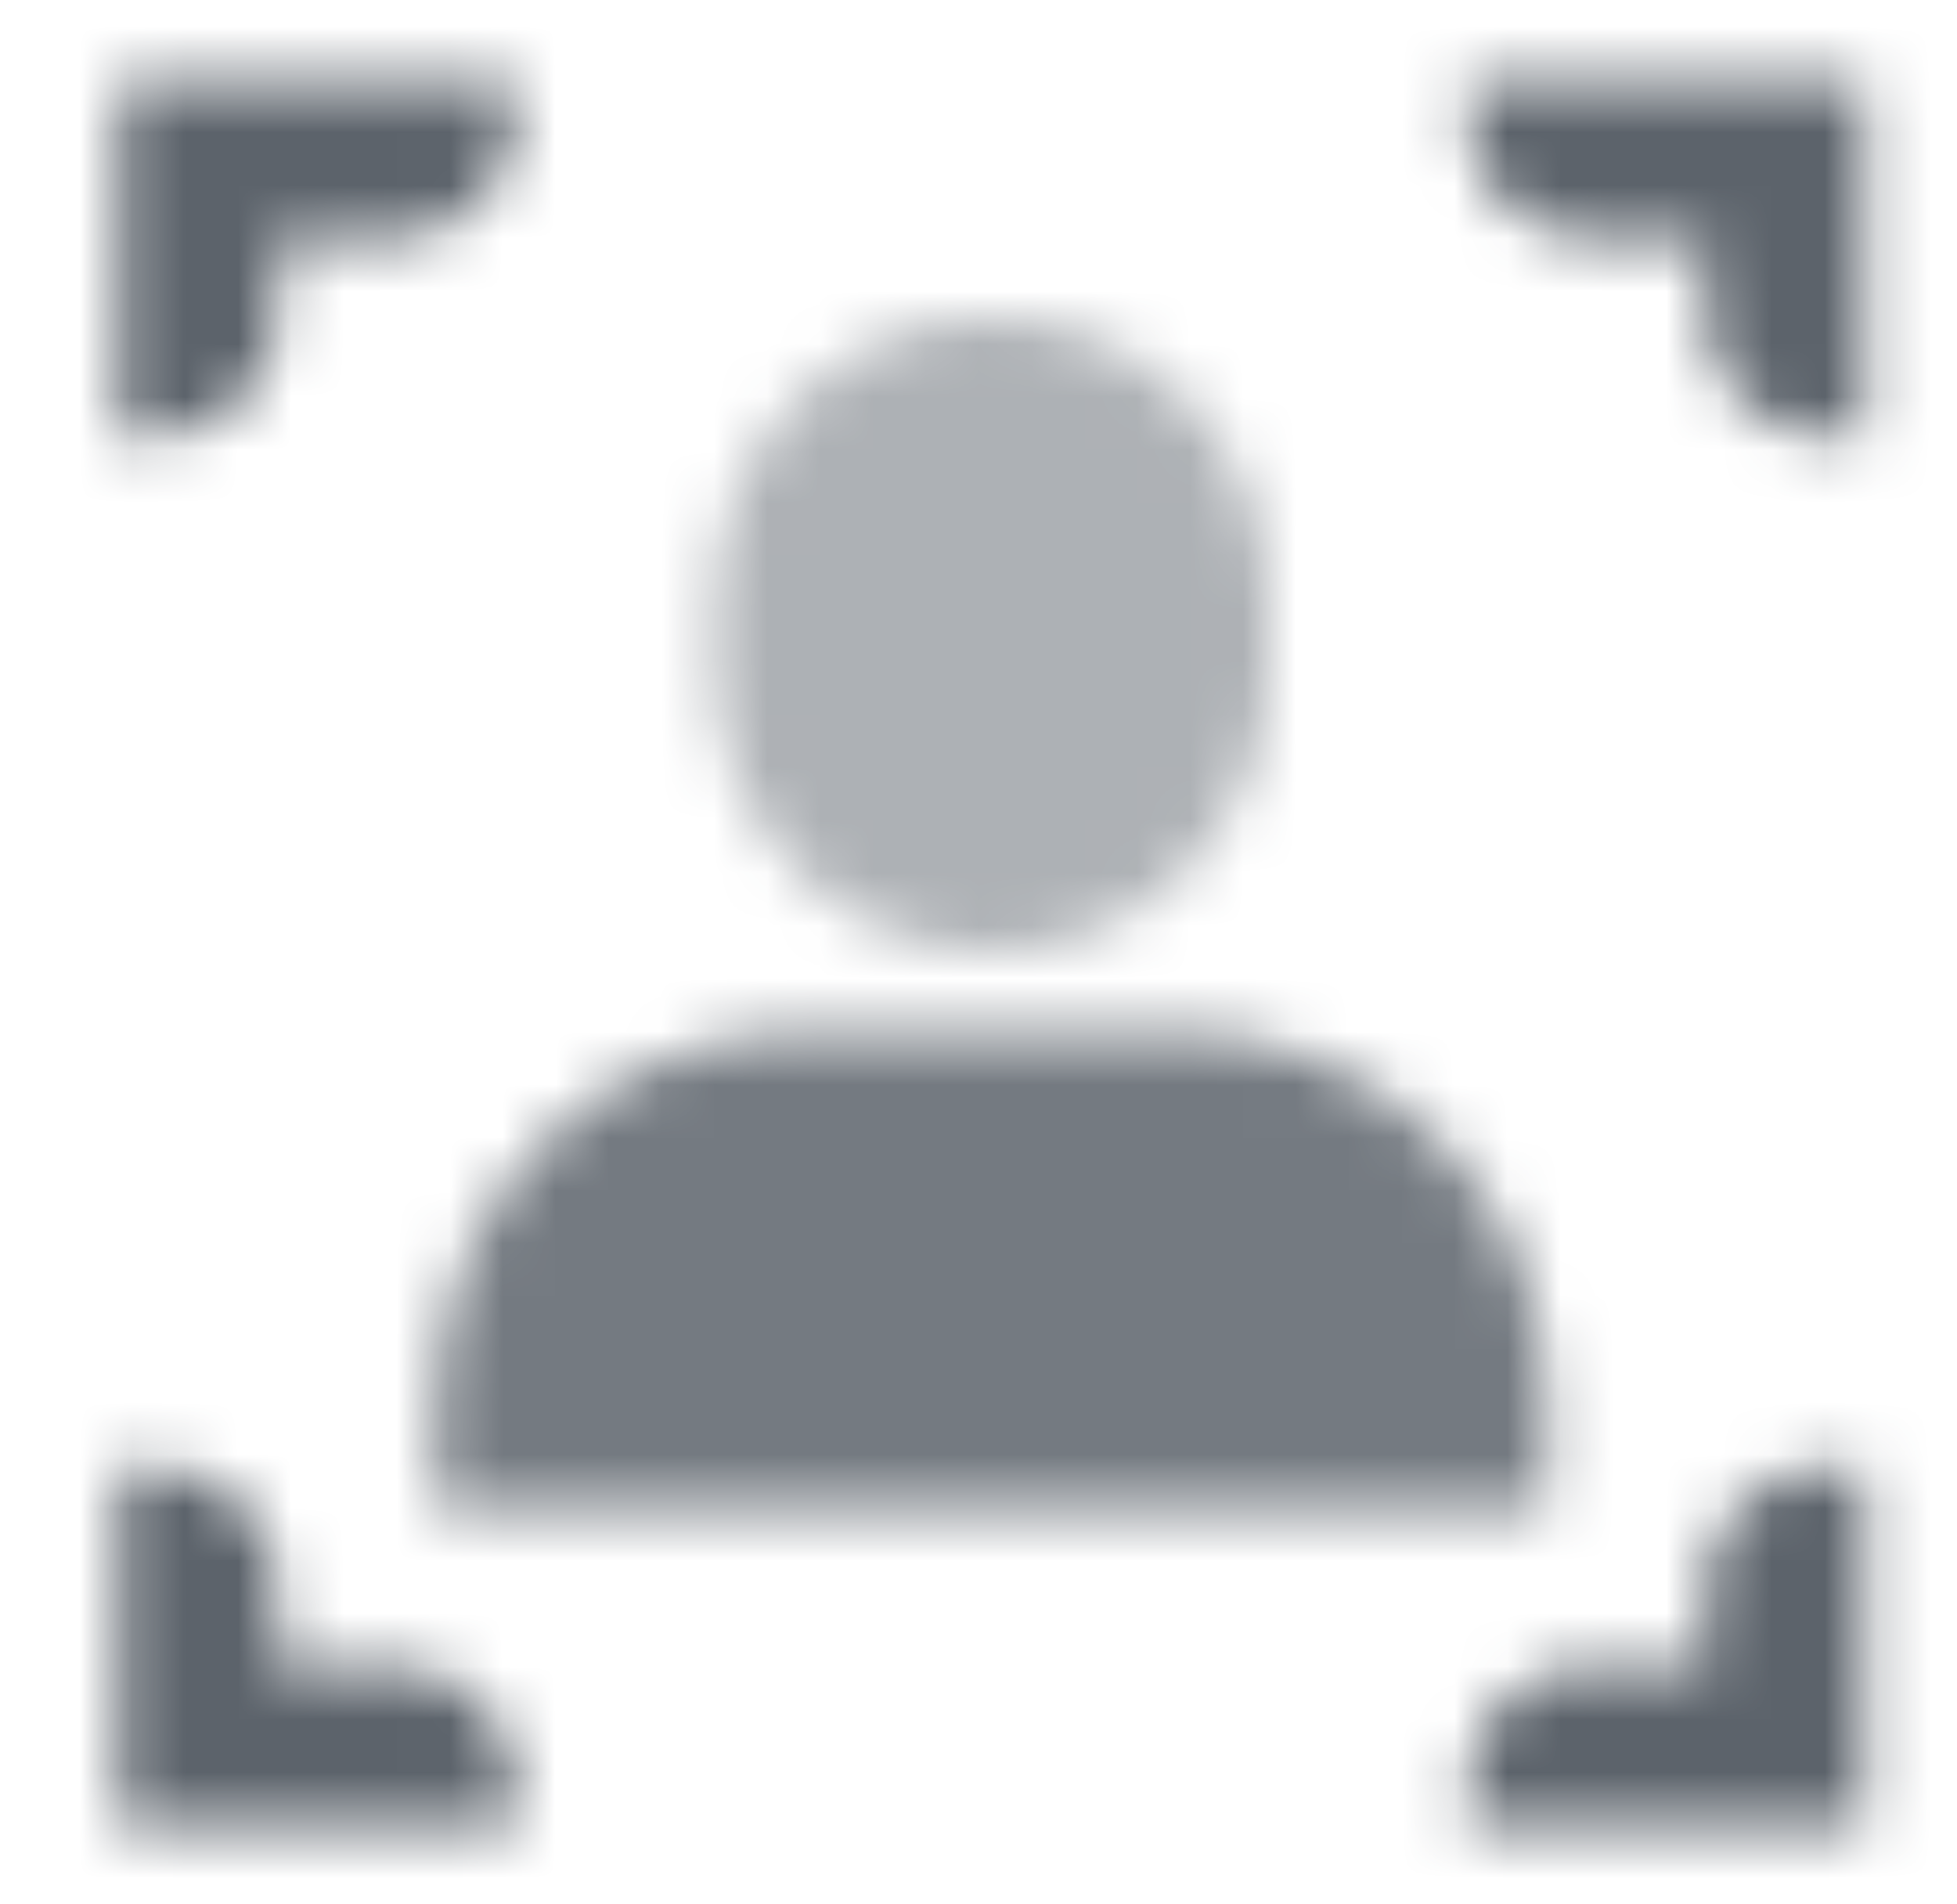
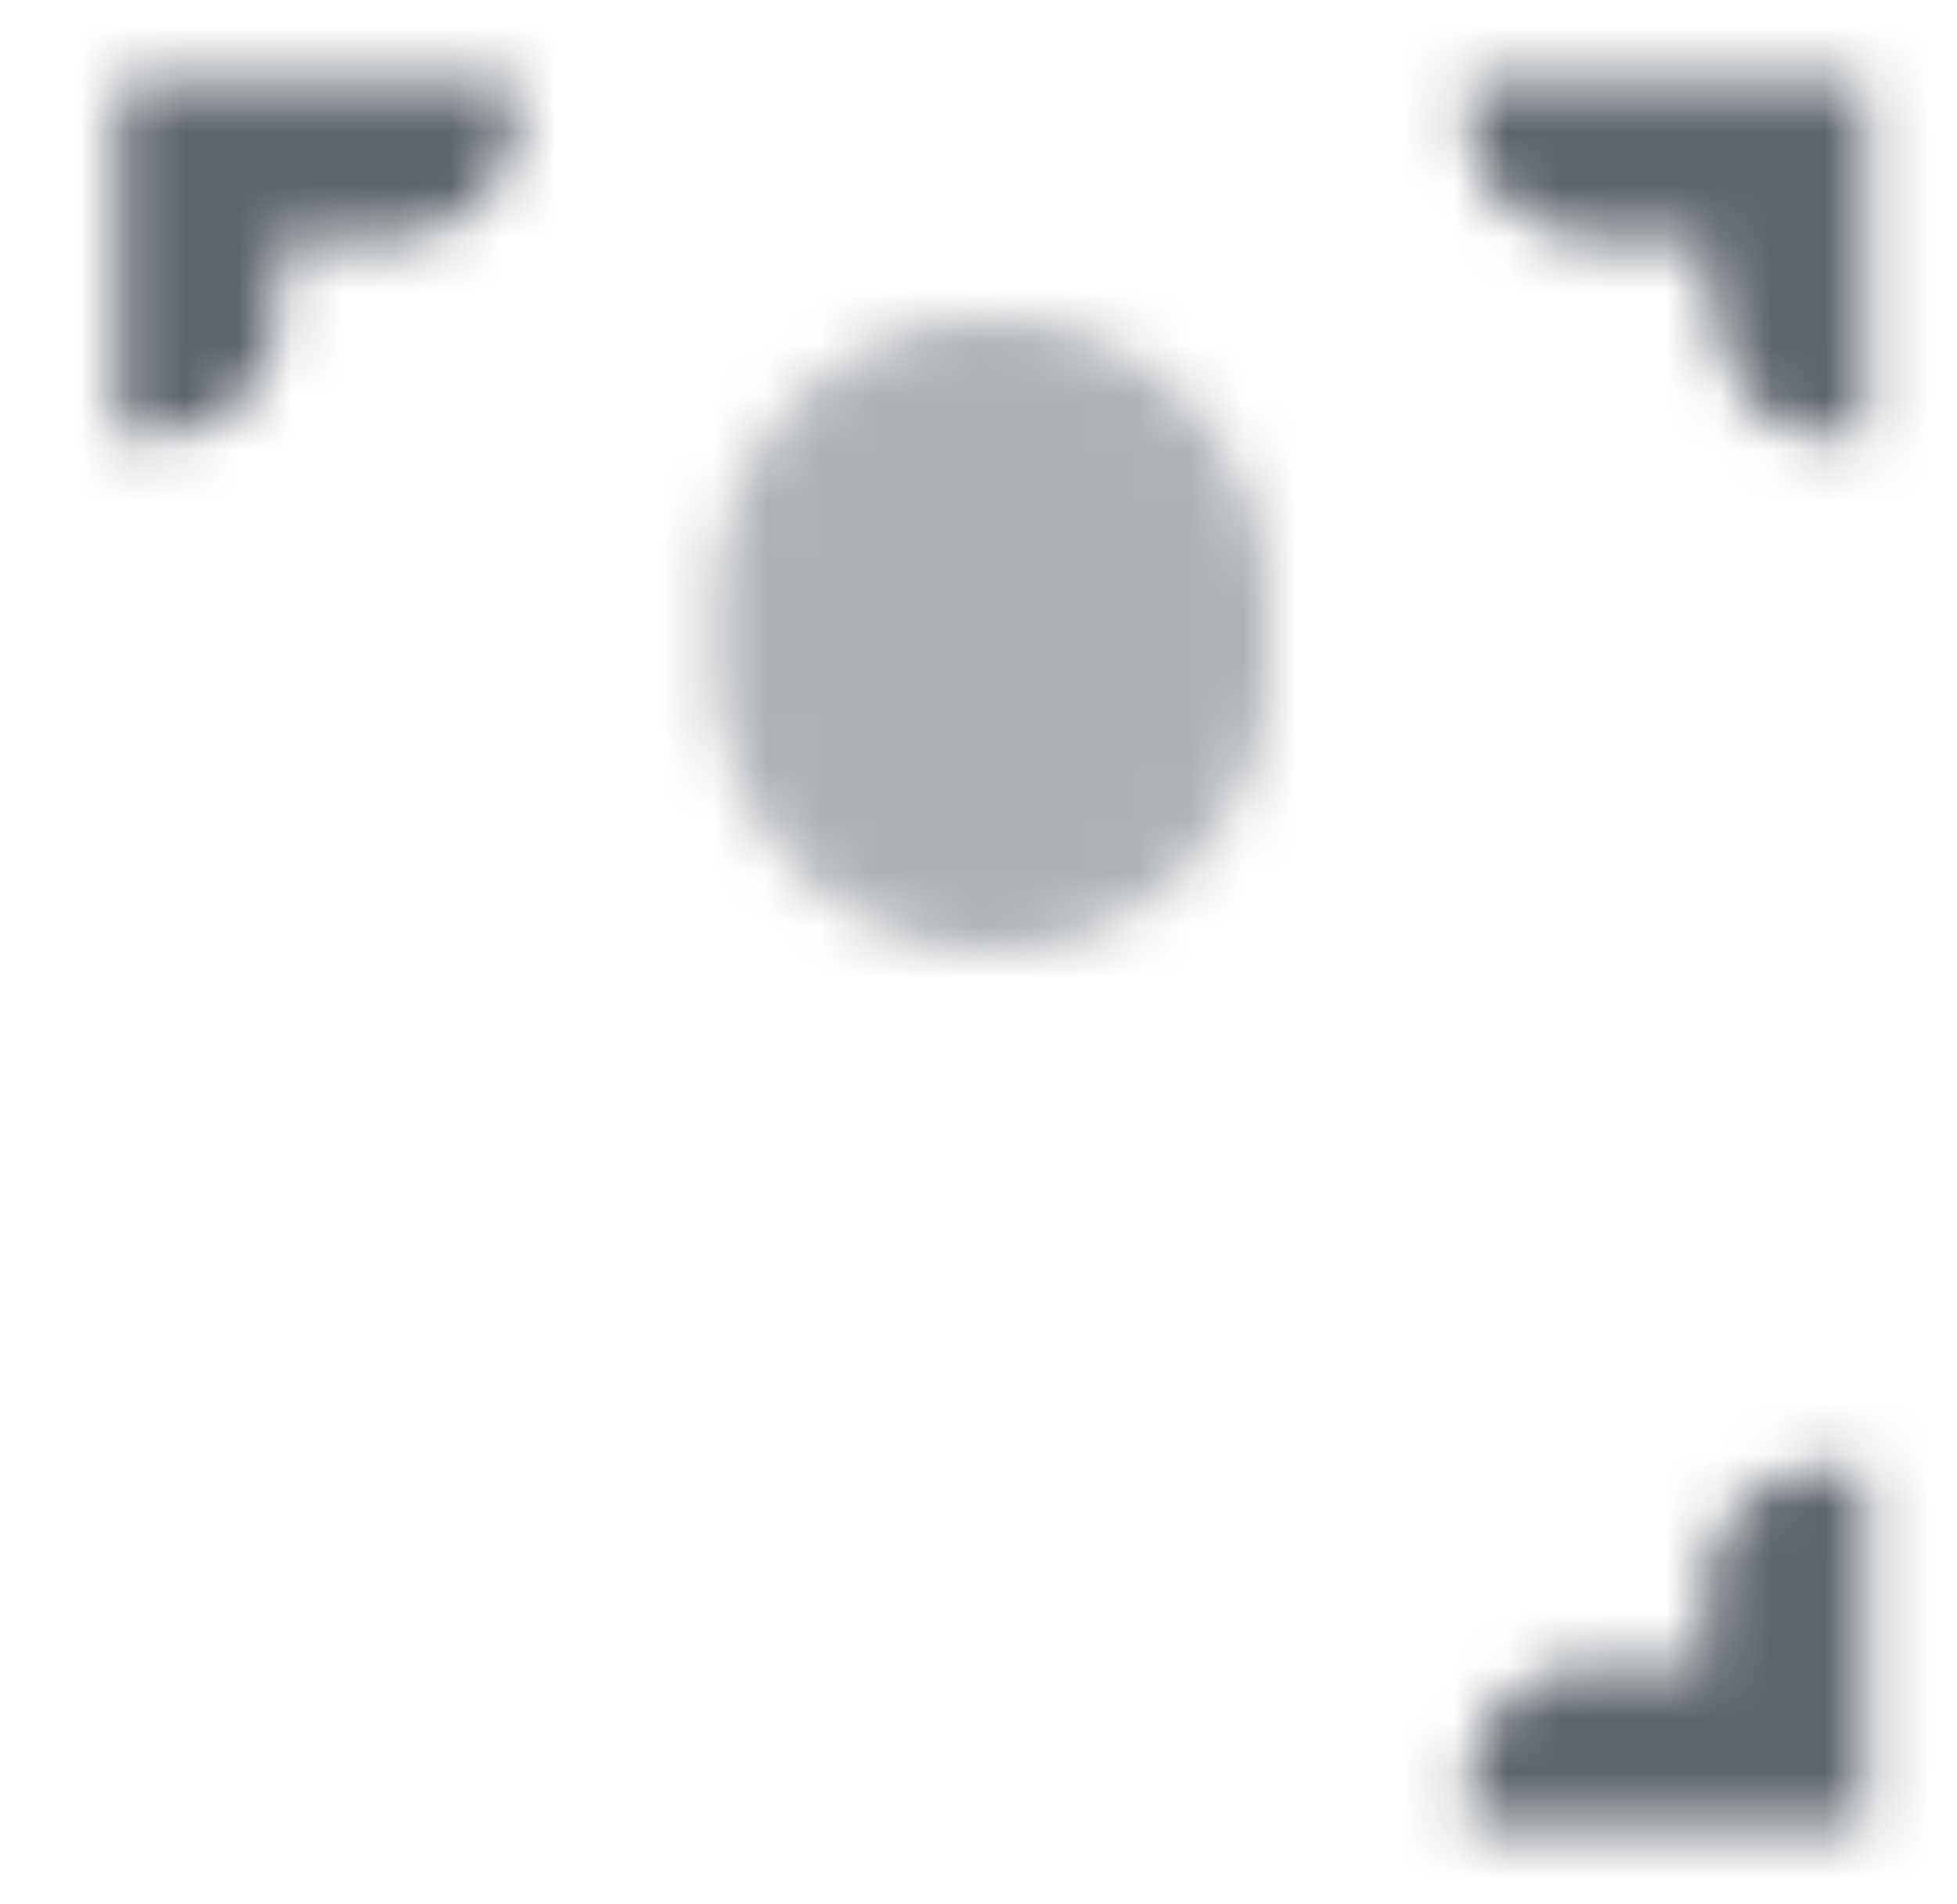
<svg xmlns="http://www.w3.org/2000/svg" width="37" height="36" viewBox="0 0 37 36" fill="none">
  <mask id="mask0_219_8111" style="mask-type:alpha" maskUnits="userSpaceOnUse" x="2" y="1" width="34" height="34">
    <path d="M9.75 1.5H2.25V8.25H3C4.2 8.25 5.25 7.2 5.25 6V4.5H7.5C8.7 4.5 9.75 3.45 9.75 2.25V1.5Z" fill="black" />
-     <path d="M9.75 34.5H2.25V27.75H3C4.2 27.75 5.25 28.8 5.25 30V31.5H7.5C8.7 31.5 9.75 32.55 9.75 33.75V34.5Z" fill="black" />
-     <path d="M35.25 1.5H27.75V2.25C27.75 3.45 28.8 4.5 30 4.5H32.25V6C32.25 7.2 33.3 8.25 34.5 8.25H35.25V1.5Z" fill="black" />
+     <path d="M35.25 1.5H27.75V2.25C27.75 3.45 28.8 4.5 30 4.5H32.25C32.25 7.2 33.3 8.25 34.5 8.25H35.25V1.5Z" fill="black" />
    <path d="M27.75 34.5H35.25V27.75H34.5C33.3 27.75 32.25 28.8 32.25 30V31.5H30C28.8 31.5 27.75 32.55 27.75 33.75V34.5Z" fill="black" />
-     <path opacity="0.85" d="M8.25 26.5C8.25 22.634 11.384 19.5 15.25 19.5H22.25C26.116 19.5 29.25 22.634 29.25 26.5V28.5H8.25V26.5Z" fill="black" />
    <path opacity="0.5" d="M13.5 11.4C13.5 8.418 15.85 6 18.75 6C21.649 6 24 8.418 24 11.4V12.6C24 15.582 21.649 18 18.75 18C15.85 18 13.5 15.582 13.5 12.6V11.4Z" fill="black" />
  </mask>
  <g mask="url(#mask0_219_8111)">
    <path d="M0.75 0H36.75V36H0.75V0Z" fill="#5C636B" />
  </g>
</svg>